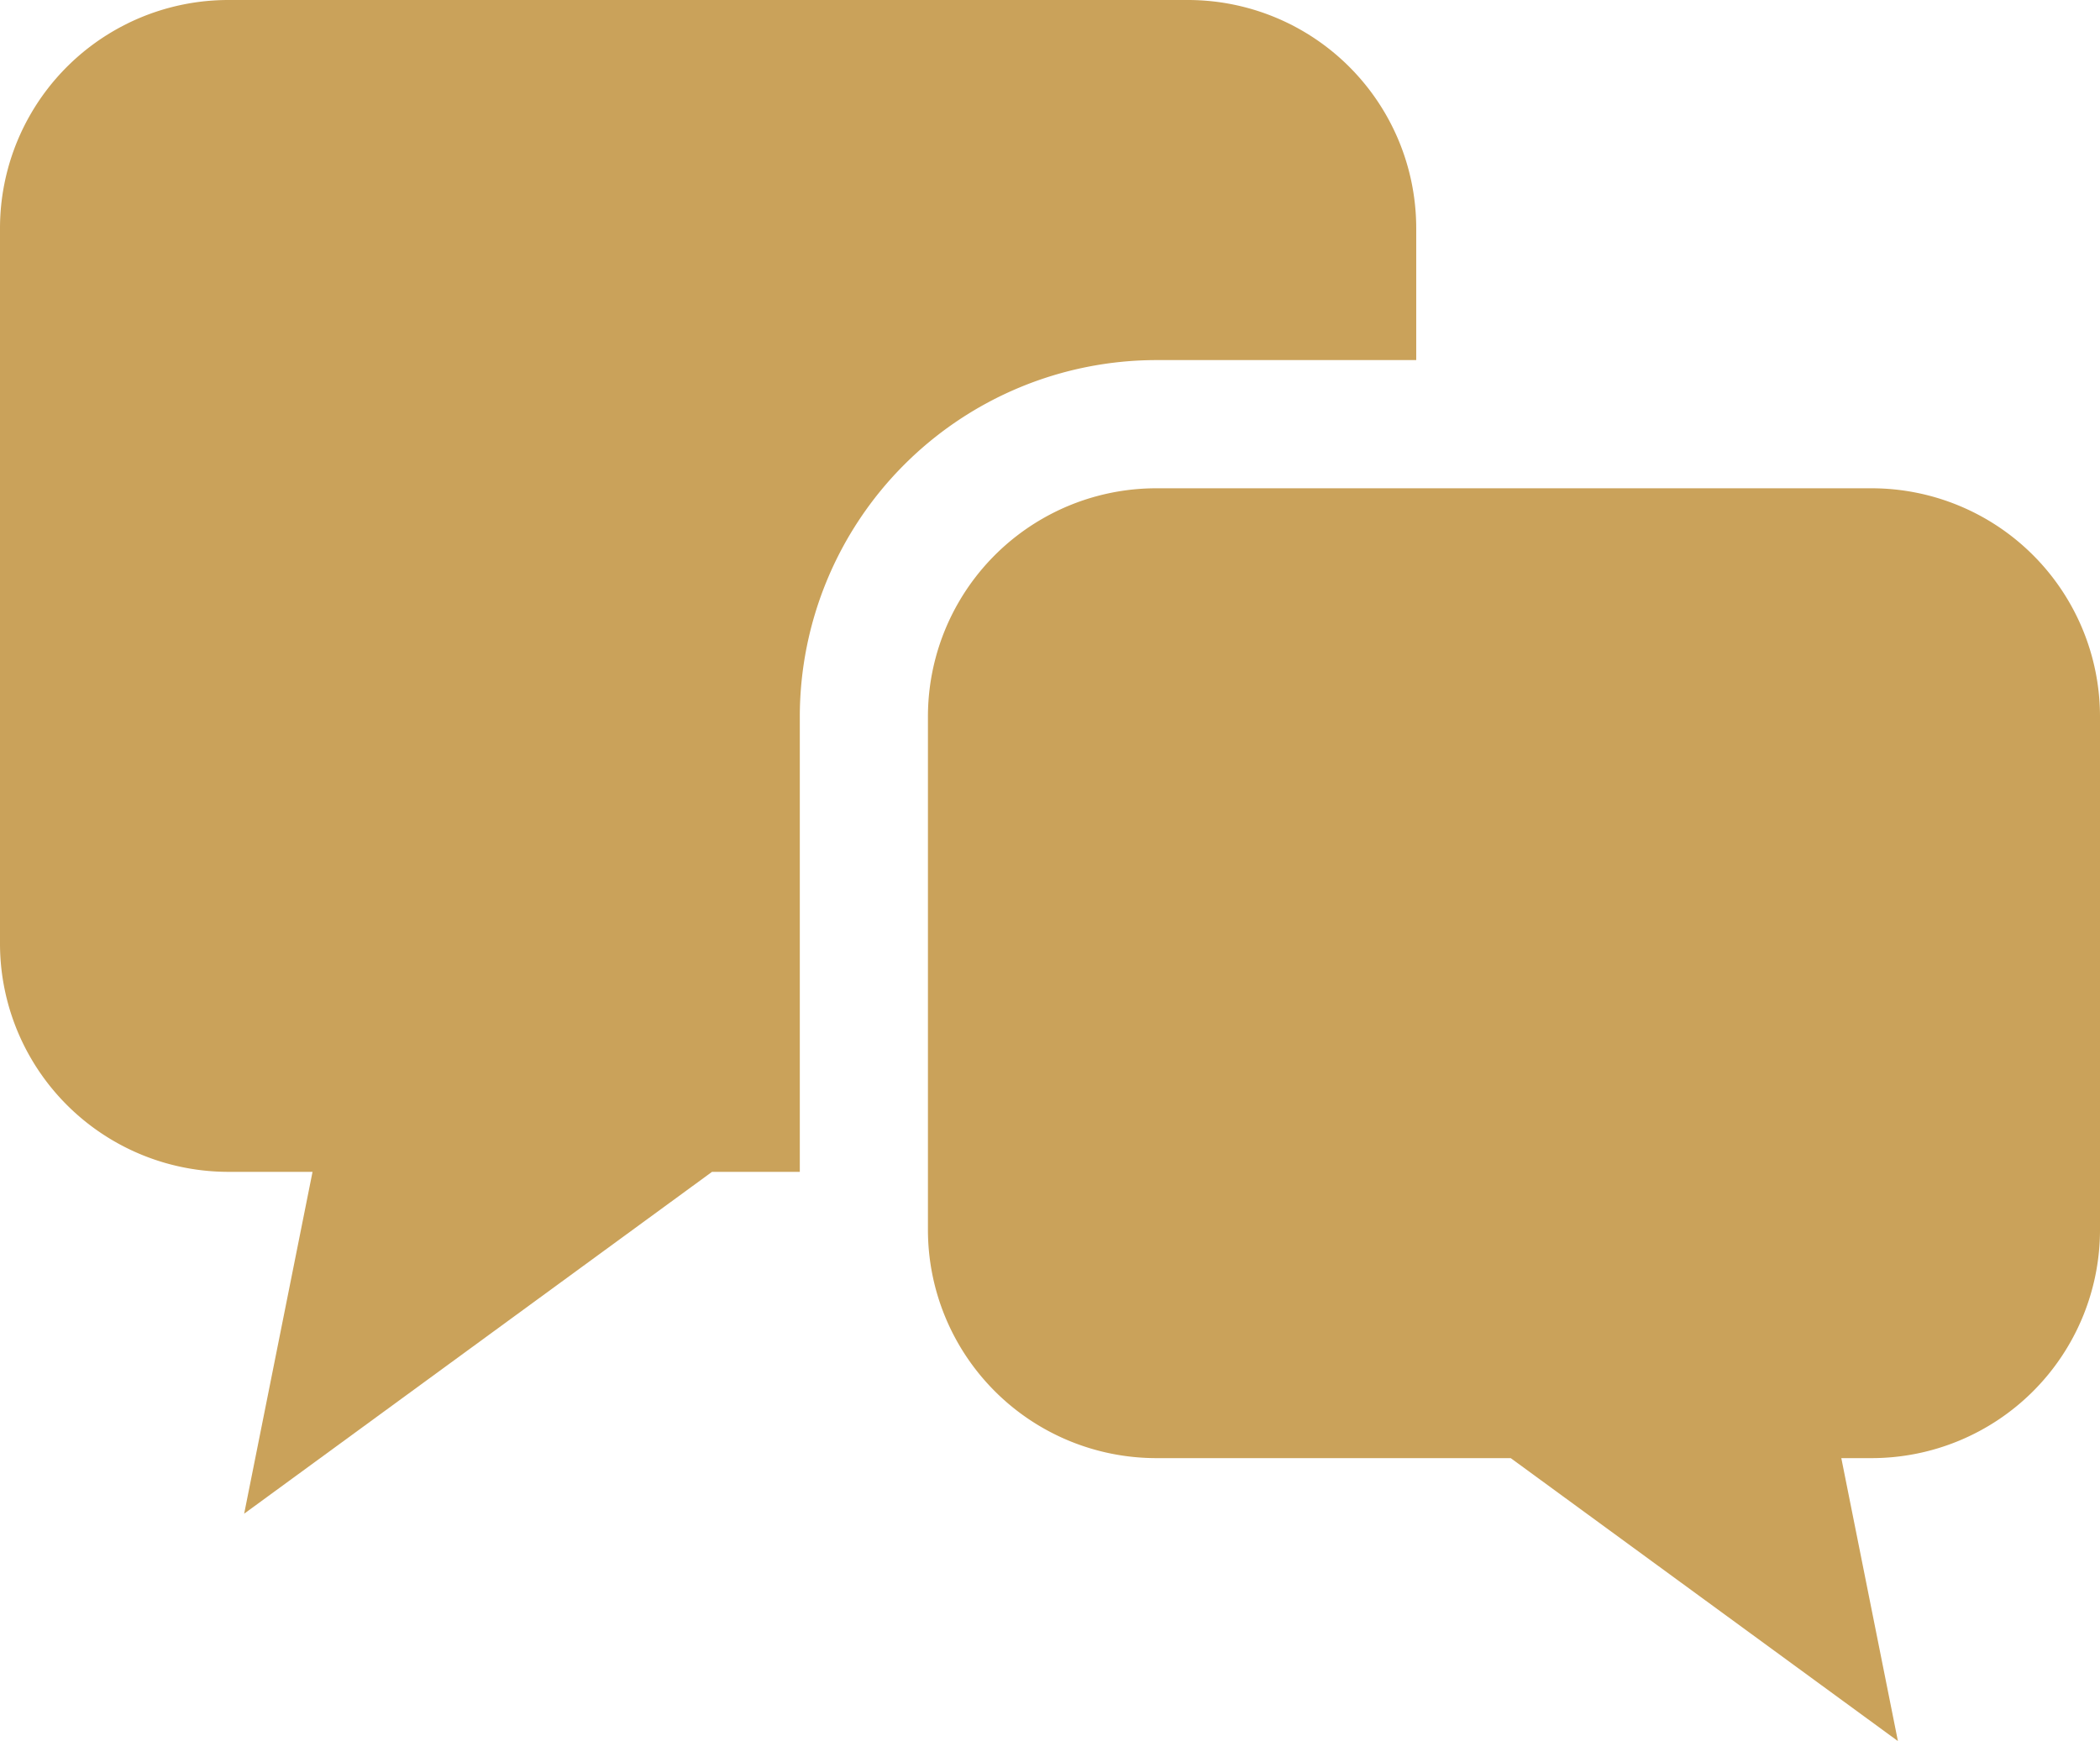
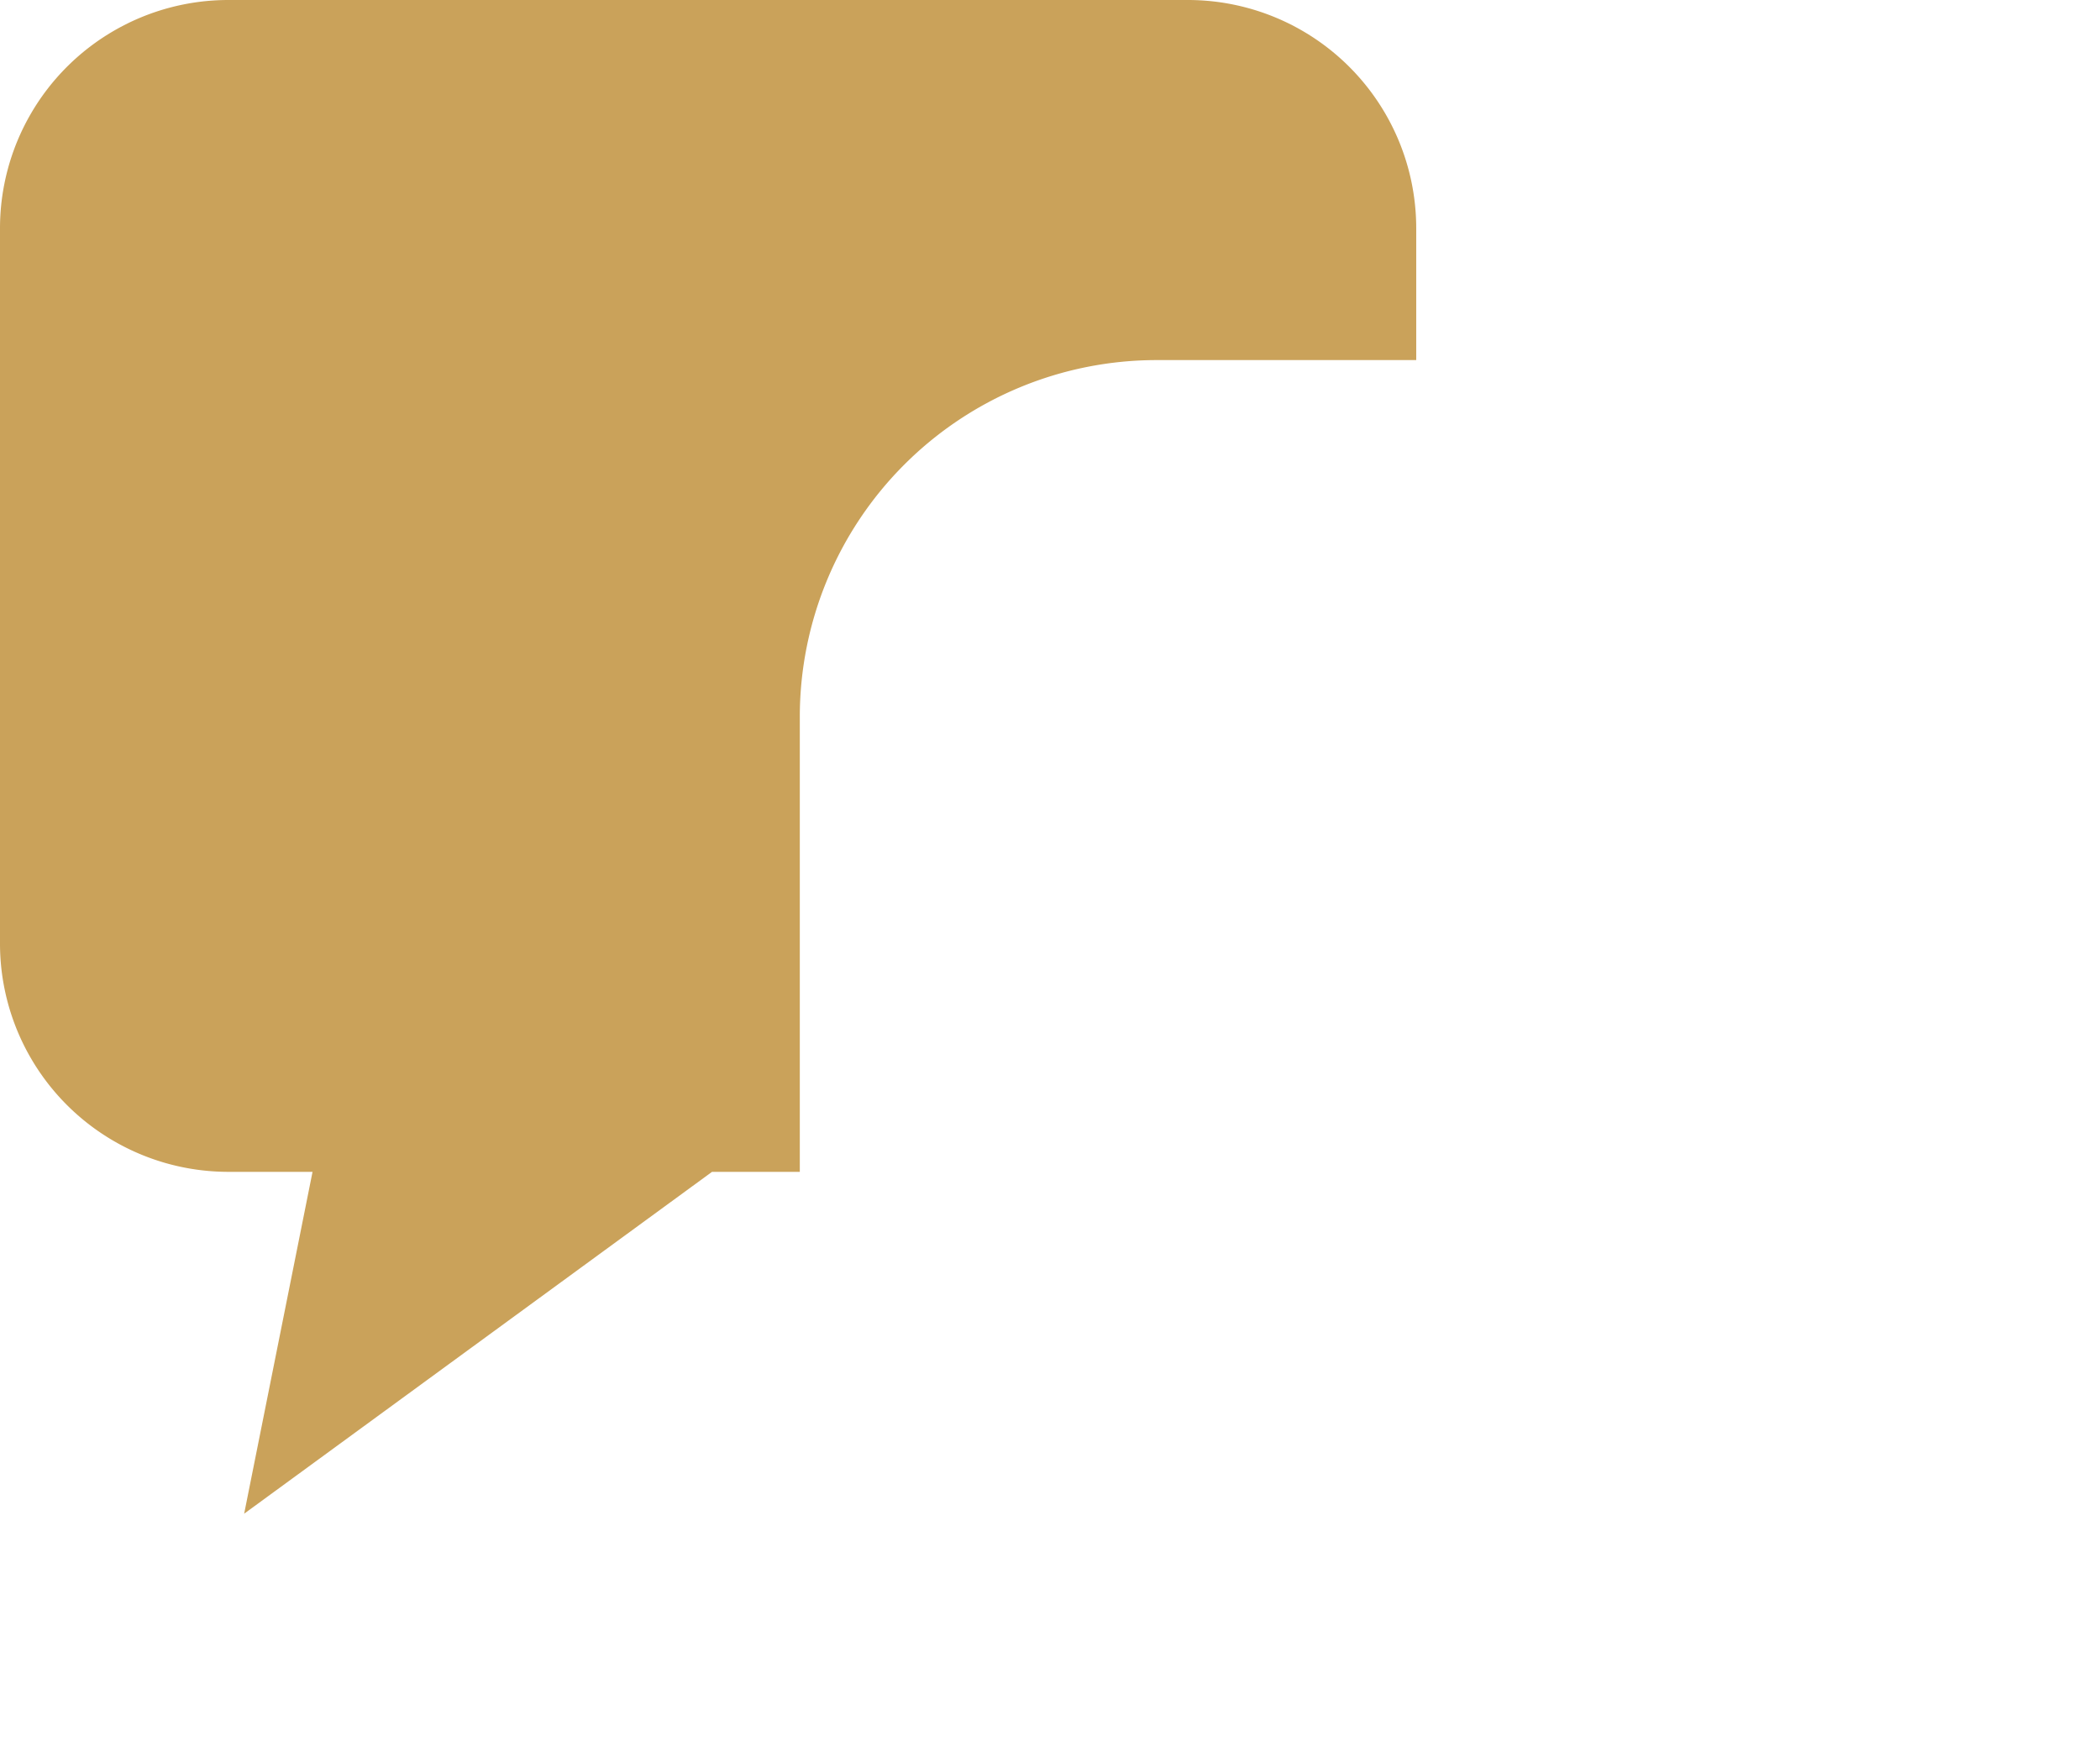
<svg xmlns="http://www.w3.org/2000/svg" viewBox="0 0 512 424.55">
  <defs>
    <style>.cls-1{fill:#caa25a;}</style>
  </defs>
  <g id="レイヤー_2" data-name="レイヤー 2">
    <g id="_2" data-name="2">
      <path class="cls-1" d="M345.29,87.81V55.69A55.68,55.68,0,0,0,289.6,0H55.69A55.68,55.68,0,0,0,0,55.69V230.07a55.68,55.68,0,0,0,55.69,55.69H76.2L59.53,369.12,173.6,285.76H195v-111a87,87,0,0,1,87-86.95Z" />
-       <path class="cls-1" d="M456.31,119.07H281.93a55.68,55.68,0,0,0-55.69,55.69V299.88a55.69,55.69,0,0,0,55.69,55.69h86.4l94.4,69-13.8-69h7.38A55.69,55.69,0,0,0,512,299.88V174.76A55.69,55.69,0,0,0,456.31,119.07Z" />
    </g>
  </g>
</svg>